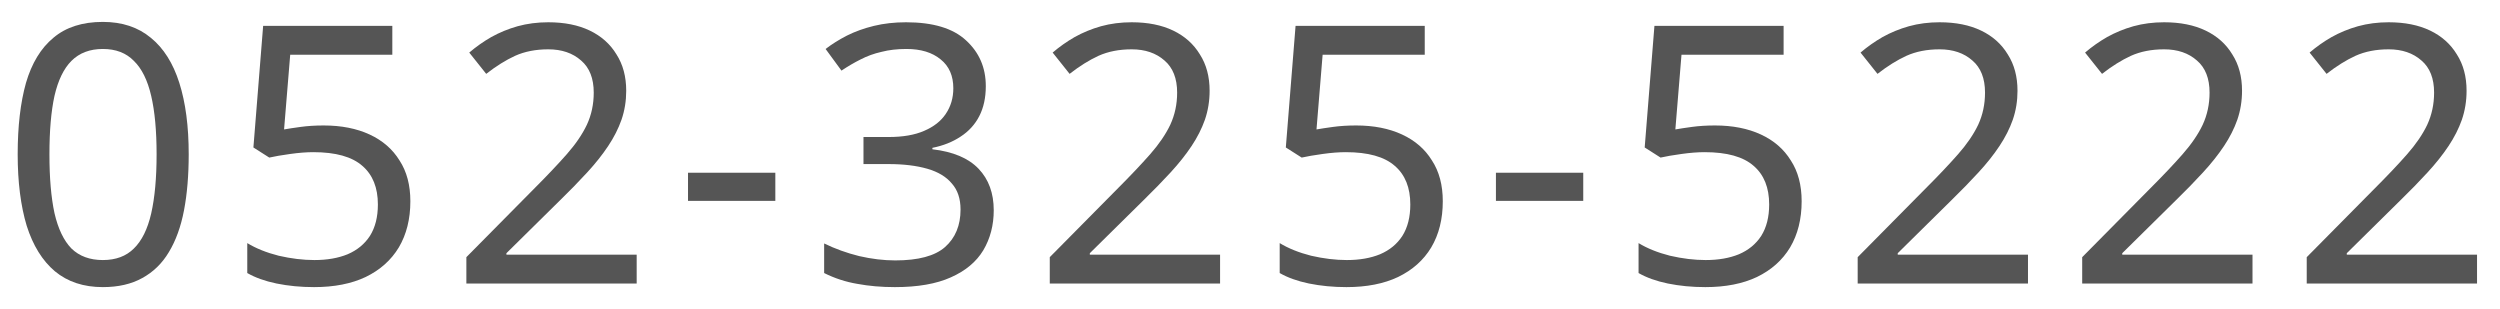
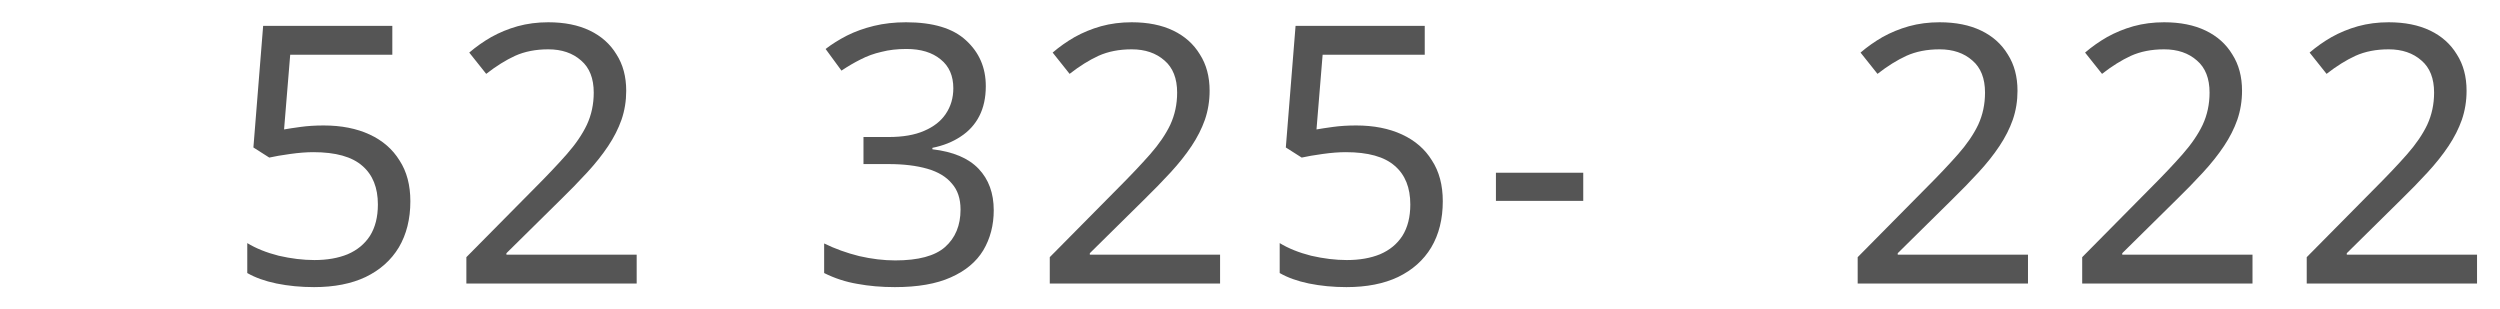
<svg xmlns="http://www.w3.org/2000/svg" width="97" height="12" viewBox="0 0 97 12" fill="none">
-   <path d="M7.322 5.988C7.322 6.8 7.261 7.523 7.14 8.158C7.019 8.793 6.823 9.334 6.552 9.782C6.291 10.221 5.945 10.557 5.516 10.79C5.096 11.023 4.587 11.14 3.99 11.14C3.243 11.14 2.623 10.935 2.128 10.524C1.643 10.113 1.279 9.525 1.036 8.76C0.803 7.985 0.686 7.061 0.686 5.988C0.686 4.905 0.793 3.981 1.008 3.216C1.232 2.451 1.587 1.867 2.072 1.466C2.557 1.055 3.197 0.85 3.99 0.85C4.737 0.85 5.357 1.055 5.852 1.466C6.347 1.867 6.715 2.451 6.958 3.216C7.201 3.981 7.322 4.905 7.322 5.988ZM1.918 5.988C1.918 6.903 1.983 7.663 2.114 8.27C2.254 8.877 2.473 9.334 2.772 9.642C3.08 9.941 3.486 10.09 3.99 10.09C4.494 10.09 4.895 9.941 5.194 9.642C5.502 9.343 5.726 8.891 5.866 8.284C6.006 7.668 6.076 6.903 6.076 5.988C6.076 5.073 6.006 4.317 5.866 3.72C5.726 3.113 5.502 2.661 5.194 2.362C4.895 2.054 4.494 1.9 3.99 1.9C3.486 1.9 3.08 2.054 2.772 2.362C2.473 2.661 2.254 3.113 2.114 3.72C1.983 4.317 1.918 5.073 1.918 5.988Z" fill="#555555" />
  <path d="M12.562 4.868C13.243 4.868 13.836 4.985 14.34 5.218C14.844 5.451 15.231 5.787 15.502 6.226C15.782 6.655 15.922 7.183 15.922 7.808C15.922 8.499 15.772 9.096 15.474 9.6C15.175 10.095 14.746 10.477 14.186 10.748C13.635 11.009 12.968 11.14 12.184 11.14C11.67 11.14 11.185 11.093 10.728 11C10.28 10.907 9.902 10.771 9.594 10.594V9.432C9.93 9.637 10.336 9.801 10.812 9.922C11.297 10.034 11.759 10.09 12.198 10.09C12.692 10.09 13.122 10.015 13.486 9.866C13.859 9.707 14.148 9.469 14.354 9.152C14.559 8.825 14.662 8.419 14.662 7.934C14.662 7.281 14.461 6.781 14.06 6.436C13.658 6.081 13.024 5.904 12.156 5.904C11.894 5.904 11.596 5.927 11.26 5.974C10.924 6.021 10.653 6.067 10.448 6.114L9.832 5.722L10.21 1.004H15.222V2.124H11.26L11.022 5.022C11.18 4.994 11.395 4.961 11.666 4.924C11.936 4.887 12.235 4.868 12.562 4.868Z" fill="#555555" />
  <path d="M24.703 11H18.095V9.978L20.713 7.332C21.217 6.828 21.642 6.38 21.987 5.988C22.333 5.596 22.594 5.213 22.771 4.84C22.949 4.457 23.037 4.042 23.037 3.594C23.037 3.043 22.874 2.628 22.547 2.348C22.221 2.059 21.796 1.914 21.273 1.914C20.788 1.914 20.359 1.998 19.985 2.166C19.621 2.334 19.248 2.567 18.865 2.866L18.207 2.04C18.469 1.816 18.753 1.615 19.061 1.438C19.379 1.261 19.719 1.121 20.083 1.018C20.457 0.915 20.853 0.864 21.273 0.864C21.899 0.864 22.435 0.971 22.883 1.186C23.331 1.401 23.677 1.709 23.919 2.11C24.171 2.502 24.297 2.973 24.297 3.524C24.297 3.916 24.237 4.289 24.115 4.644C23.994 4.989 23.821 5.33 23.597 5.666C23.373 6.002 23.103 6.343 22.785 6.688C22.468 7.033 22.118 7.393 21.735 7.766L19.649 9.824V9.88H24.703V11Z" fill="#555555" />
-   <path d="M26.695 7.794V6.702H30.083V7.794H26.695Z" fill="#555555" />
  <path d="M38.249 3.342C38.249 3.79 38.165 4.177 37.997 4.504C37.829 4.831 37.586 5.097 37.269 5.302C36.961 5.507 36.597 5.652 36.177 5.736V5.792C36.98 5.885 37.577 6.137 37.969 6.548C38.361 6.959 38.557 7.495 38.557 8.158C38.557 8.737 38.422 9.255 38.151 9.712C37.88 10.16 37.46 10.51 36.891 10.762C36.331 11.014 35.608 11.14 34.721 11.14C34.198 11.14 33.713 11.098 33.265 11.014C32.817 10.939 32.388 10.799 31.977 10.594V9.446C32.397 9.651 32.849 9.815 33.335 9.936C33.82 10.048 34.287 10.104 34.735 10.104C35.631 10.104 36.275 9.931 36.667 9.586C37.068 9.231 37.269 8.746 37.269 8.13C37.269 7.71 37.157 7.374 36.933 7.122C36.718 6.861 36.401 6.669 35.981 6.548C35.561 6.427 35.057 6.366 34.469 6.366H33.503V5.316H34.483C35.033 5.316 35.491 5.237 35.855 5.078C36.228 4.919 36.508 4.7 36.695 4.42C36.891 4.131 36.989 3.799 36.989 3.426C36.989 2.941 36.825 2.567 36.499 2.306C36.172 2.035 35.729 1.9 35.169 1.9C34.814 1.9 34.492 1.937 34.203 2.012C33.913 2.077 33.643 2.175 33.391 2.306C33.148 2.427 32.901 2.572 32.649 2.74L32.033 1.9C32.276 1.713 32.551 1.541 32.859 1.382C33.176 1.223 33.526 1.097 33.909 1.004C34.291 0.911 34.707 0.864 35.155 0.864C36.2 0.864 36.975 1.097 37.479 1.564C37.992 2.031 38.249 2.623 38.249 3.342Z" fill="#555555" />
  <path d="M47.339 11H40.731V9.978L43.349 7.332C43.853 6.828 44.277 6.38 44.623 5.988C44.968 5.596 45.229 5.213 45.407 4.84C45.584 4.457 45.673 4.042 45.673 3.594C45.673 3.043 45.509 2.628 45.183 2.348C44.856 2.059 44.431 1.914 43.909 1.914C43.423 1.914 42.994 1.998 42.621 2.166C42.257 2.334 41.883 2.567 41.501 2.866L40.843 2.04C41.104 1.816 41.389 1.615 41.697 1.438C42.014 1.261 42.355 1.121 42.719 1.018C43.092 0.915 43.489 0.864 43.909 0.864C44.534 0.864 45.071 0.971 45.519 1.186C45.967 1.401 46.312 1.709 46.555 2.11C46.807 2.502 46.933 2.973 46.933 3.524C46.933 3.916 46.872 4.289 46.751 4.644C46.629 4.989 46.457 5.33 46.233 5.666C46.009 6.002 45.738 6.343 45.421 6.688C45.103 7.033 44.753 7.393 44.371 7.766L42.285 9.824V9.88H47.339V11Z" fill="#555555" />
  <path d="M52.62 4.868C53.302 4.868 53.894 4.985 54.398 5.218C54.902 5.451 55.29 5.787 55.56 6.226C55.84 6.655 55.98 7.183 55.98 7.808C55.98 8.499 55.831 9.096 55.532 9.6C55.234 10.095 54.804 10.477 54.244 10.748C53.694 11.009 53.026 11.14 52.242 11.14C51.729 11.14 51.244 11.093 50.786 11C50.338 10.907 49.96 10.771 49.652 10.594V9.432C49.988 9.637 50.394 9.801 50.87 9.922C51.356 10.034 51.818 10.09 52.256 10.09C52.751 10.09 53.18 10.015 53.544 9.866C53.918 9.707 54.207 9.469 54.412 9.152C54.618 8.825 54.72 8.419 54.72 7.934C54.72 7.281 54.52 6.781 54.118 6.436C53.717 6.081 53.082 5.904 52.214 5.904C51.953 5.904 51.654 5.927 51.318 5.974C50.982 6.021 50.712 6.067 50.506 6.114L49.89 5.722L50.268 1.004H55.28V2.124H51.318L51.08 5.022C51.239 4.994 51.454 4.961 51.724 4.924C51.995 4.887 52.294 4.868 52.62 4.868Z" fill="#555555" />
  <path d="M58.042 7.794V6.702H61.43V7.794H58.042Z" fill="#555555" />
-   <path d="M66.544 4.868C67.225 4.868 67.818 4.985 68.322 5.218C68.826 5.451 69.213 5.787 69.484 6.226C69.764 6.655 69.904 7.183 69.904 7.808C69.904 8.499 69.754 9.096 69.456 9.6C69.157 10.095 68.728 10.477 68.168 10.748C67.617 11.009 66.95 11.14 66.166 11.14C65.652 11.14 65.167 11.093 64.71 11C64.262 10.907 63.884 10.771 63.576 10.594V9.432C63.912 9.637 64.318 9.801 64.794 9.922C65.279 10.034 65.741 10.09 66.18 10.09C66.674 10.09 67.104 10.015 67.468 9.866C67.841 9.707 68.13 9.469 68.336 9.152C68.541 8.825 68.644 8.419 68.644 7.934C68.644 7.281 68.443 6.781 68.042 6.436C67.64 6.081 67.006 5.904 66.138 5.904C65.876 5.904 65.578 5.927 65.242 5.974C64.906 6.021 64.635 6.067 64.43 6.114L63.814 5.722L64.192 1.004H69.204V2.124H65.242L65.004 5.022C65.162 4.994 65.377 4.961 65.648 4.924C65.918 4.887 66.217 4.868 66.544 4.868Z" fill="#555555" />
  <path d="M78.686 11H72.078V9.978L74.695 7.332C75.2 6.828 75.624 6.38 75.969 5.988C76.315 5.596 76.576 5.213 76.754 4.84C76.931 4.457 77.019 4.042 77.019 3.594C77.019 3.043 76.856 2.628 76.529 2.348C76.203 2.059 75.778 1.914 75.255 1.914C74.77 1.914 74.341 1.998 73.968 2.166C73.603 2.334 73.23 2.567 72.847 2.866L72.189 2.04C72.451 1.816 72.736 1.615 73.043 1.438C73.361 1.261 73.701 1.121 74.066 1.018C74.439 0.915 74.835 0.864 75.255 0.864C75.881 0.864 76.418 0.971 76.865 1.186C77.314 1.401 77.659 1.709 77.901 2.11C78.153 2.502 78.279 2.973 78.279 3.524C78.279 3.916 78.219 4.289 78.097 4.644C77.976 4.989 77.803 5.33 77.579 5.666C77.356 6.002 77.085 6.343 76.767 6.688C76.45 7.033 76.1 7.393 75.718 7.766L73.632 9.824V9.88H78.686V11Z" fill="#555555" />
  <path d="M87.397 11H80.789V9.978L83.407 7.332C83.911 6.828 84.336 6.38 84.681 5.988C85.026 5.596 85.288 5.213 85.465 4.84C85.642 4.457 85.731 4.042 85.731 3.594C85.731 3.043 85.568 2.628 85.241 2.348C84.915 2.059 84.49 1.914 83.967 1.914C83.482 1.914 83.052 1.998 82.679 2.166C82.315 2.334 81.942 2.567 81.559 2.866L80.901 2.04C81.162 1.816 81.447 1.615 81.755 1.438C82.073 1.261 82.413 1.121 82.777 1.018C83.15 0.915 83.547 0.864 83.967 0.864C84.593 0.864 85.129 0.971 85.577 1.186C86.025 1.401 86.371 1.709 86.613 2.11C86.865 2.502 86.991 2.973 86.991 3.524C86.991 3.916 86.93 4.289 86.809 4.644C86.688 4.989 86.515 5.33 86.291 5.666C86.067 6.002 85.796 6.343 85.479 6.688C85.162 7.033 84.812 7.393 84.429 7.766L82.343 9.824V9.88H87.397V11Z" fill="#555555" />
  <path d="M96.109 11H89.501V9.978L92.119 7.332C92.623 6.828 93.048 6.38 93.393 5.988C93.738 5.596 94 5.213 94.177 4.84C94.354 4.457 94.443 4.042 94.443 3.594C94.443 3.043 94.28 2.628 93.953 2.348C93.626 2.059 93.202 1.914 92.679 1.914C92.194 1.914 91.764 1.998 91.391 2.166C91.027 2.334 90.654 2.567 90.271 2.866L89.613 2.04C89.874 1.816 90.159 1.615 90.467 1.438C90.784 1.261 91.125 1.121 91.489 1.018C91.862 0.915 92.259 0.864 92.679 0.864C93.304 0.864 93.841 0.971 94.289 1.186C94.737 1.401 95.082 1.709 95.325 2.11C95.577 2.502 95.703 2.973 95.703 3.524C95.703 3.916 95.642 4.289 95.521 4.644C95.4 4.989 95.227 5.33 95.003 5.666C94.779 6.002 94.508 6.343 94.191 6.688C93.874 7.033 93.524 7.393 93.141 7.766L91.055 9.824V9.88H96.109V11Z" fill="#555555" />
</svg>